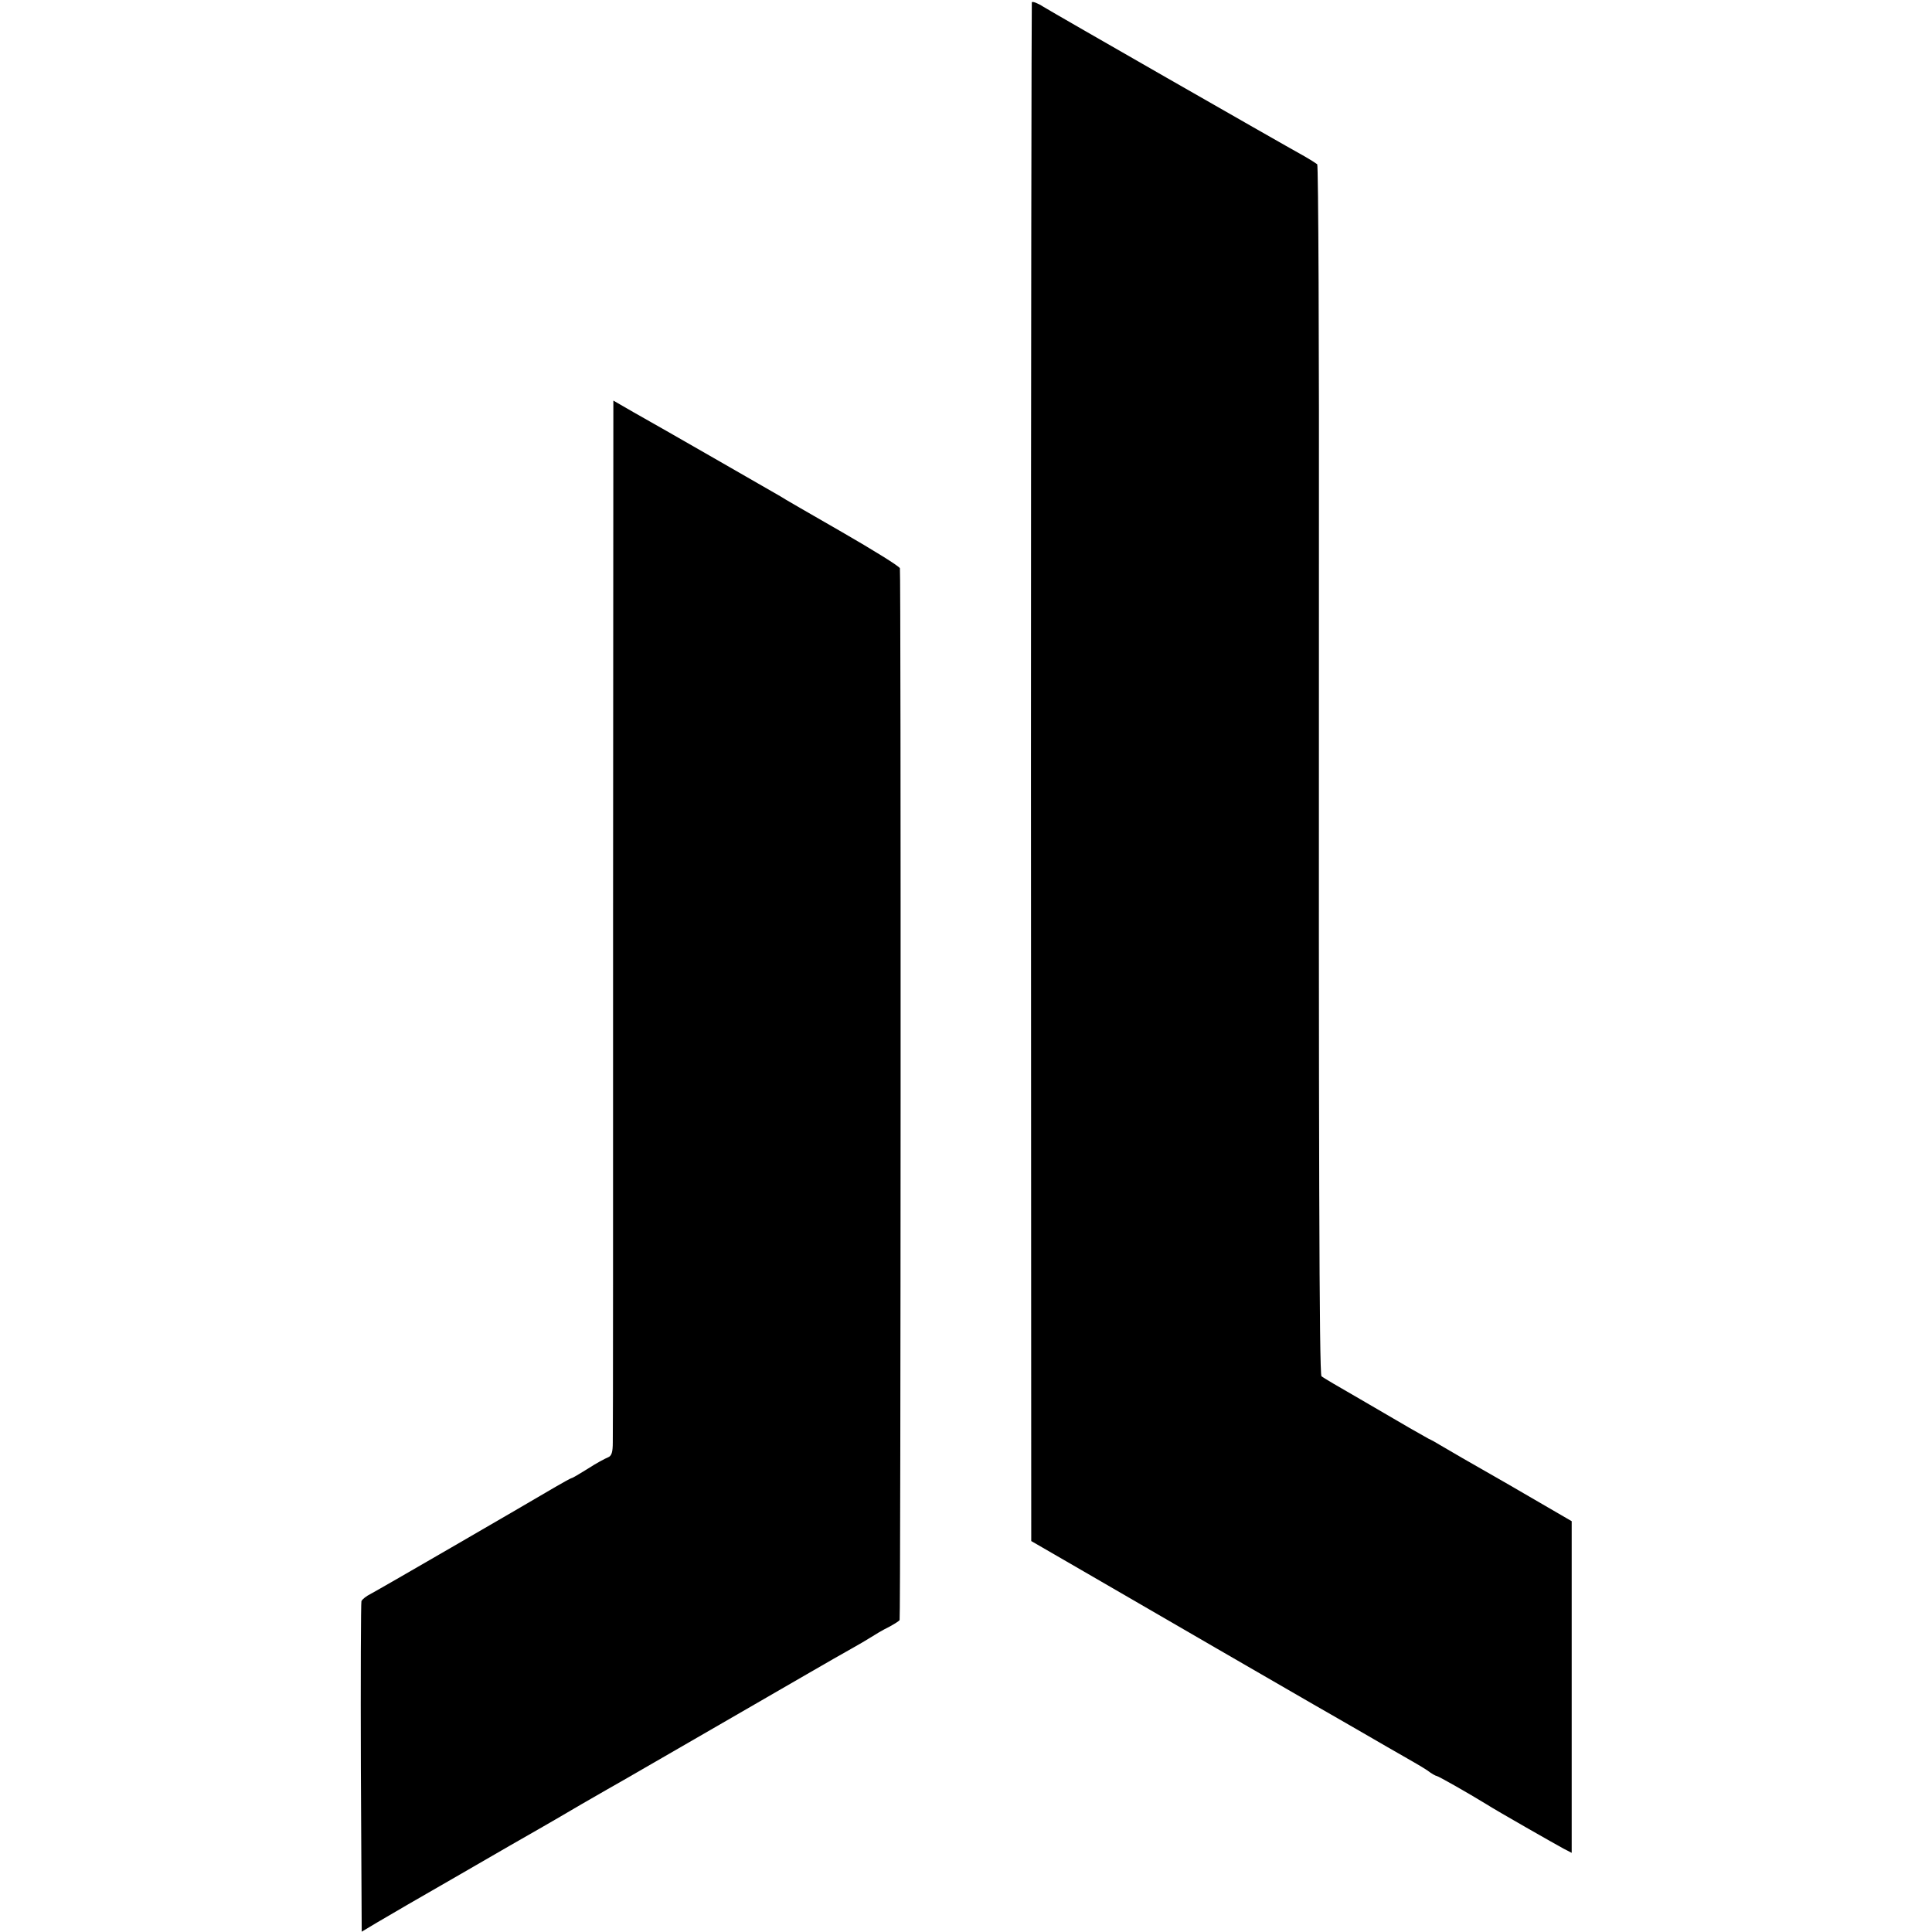
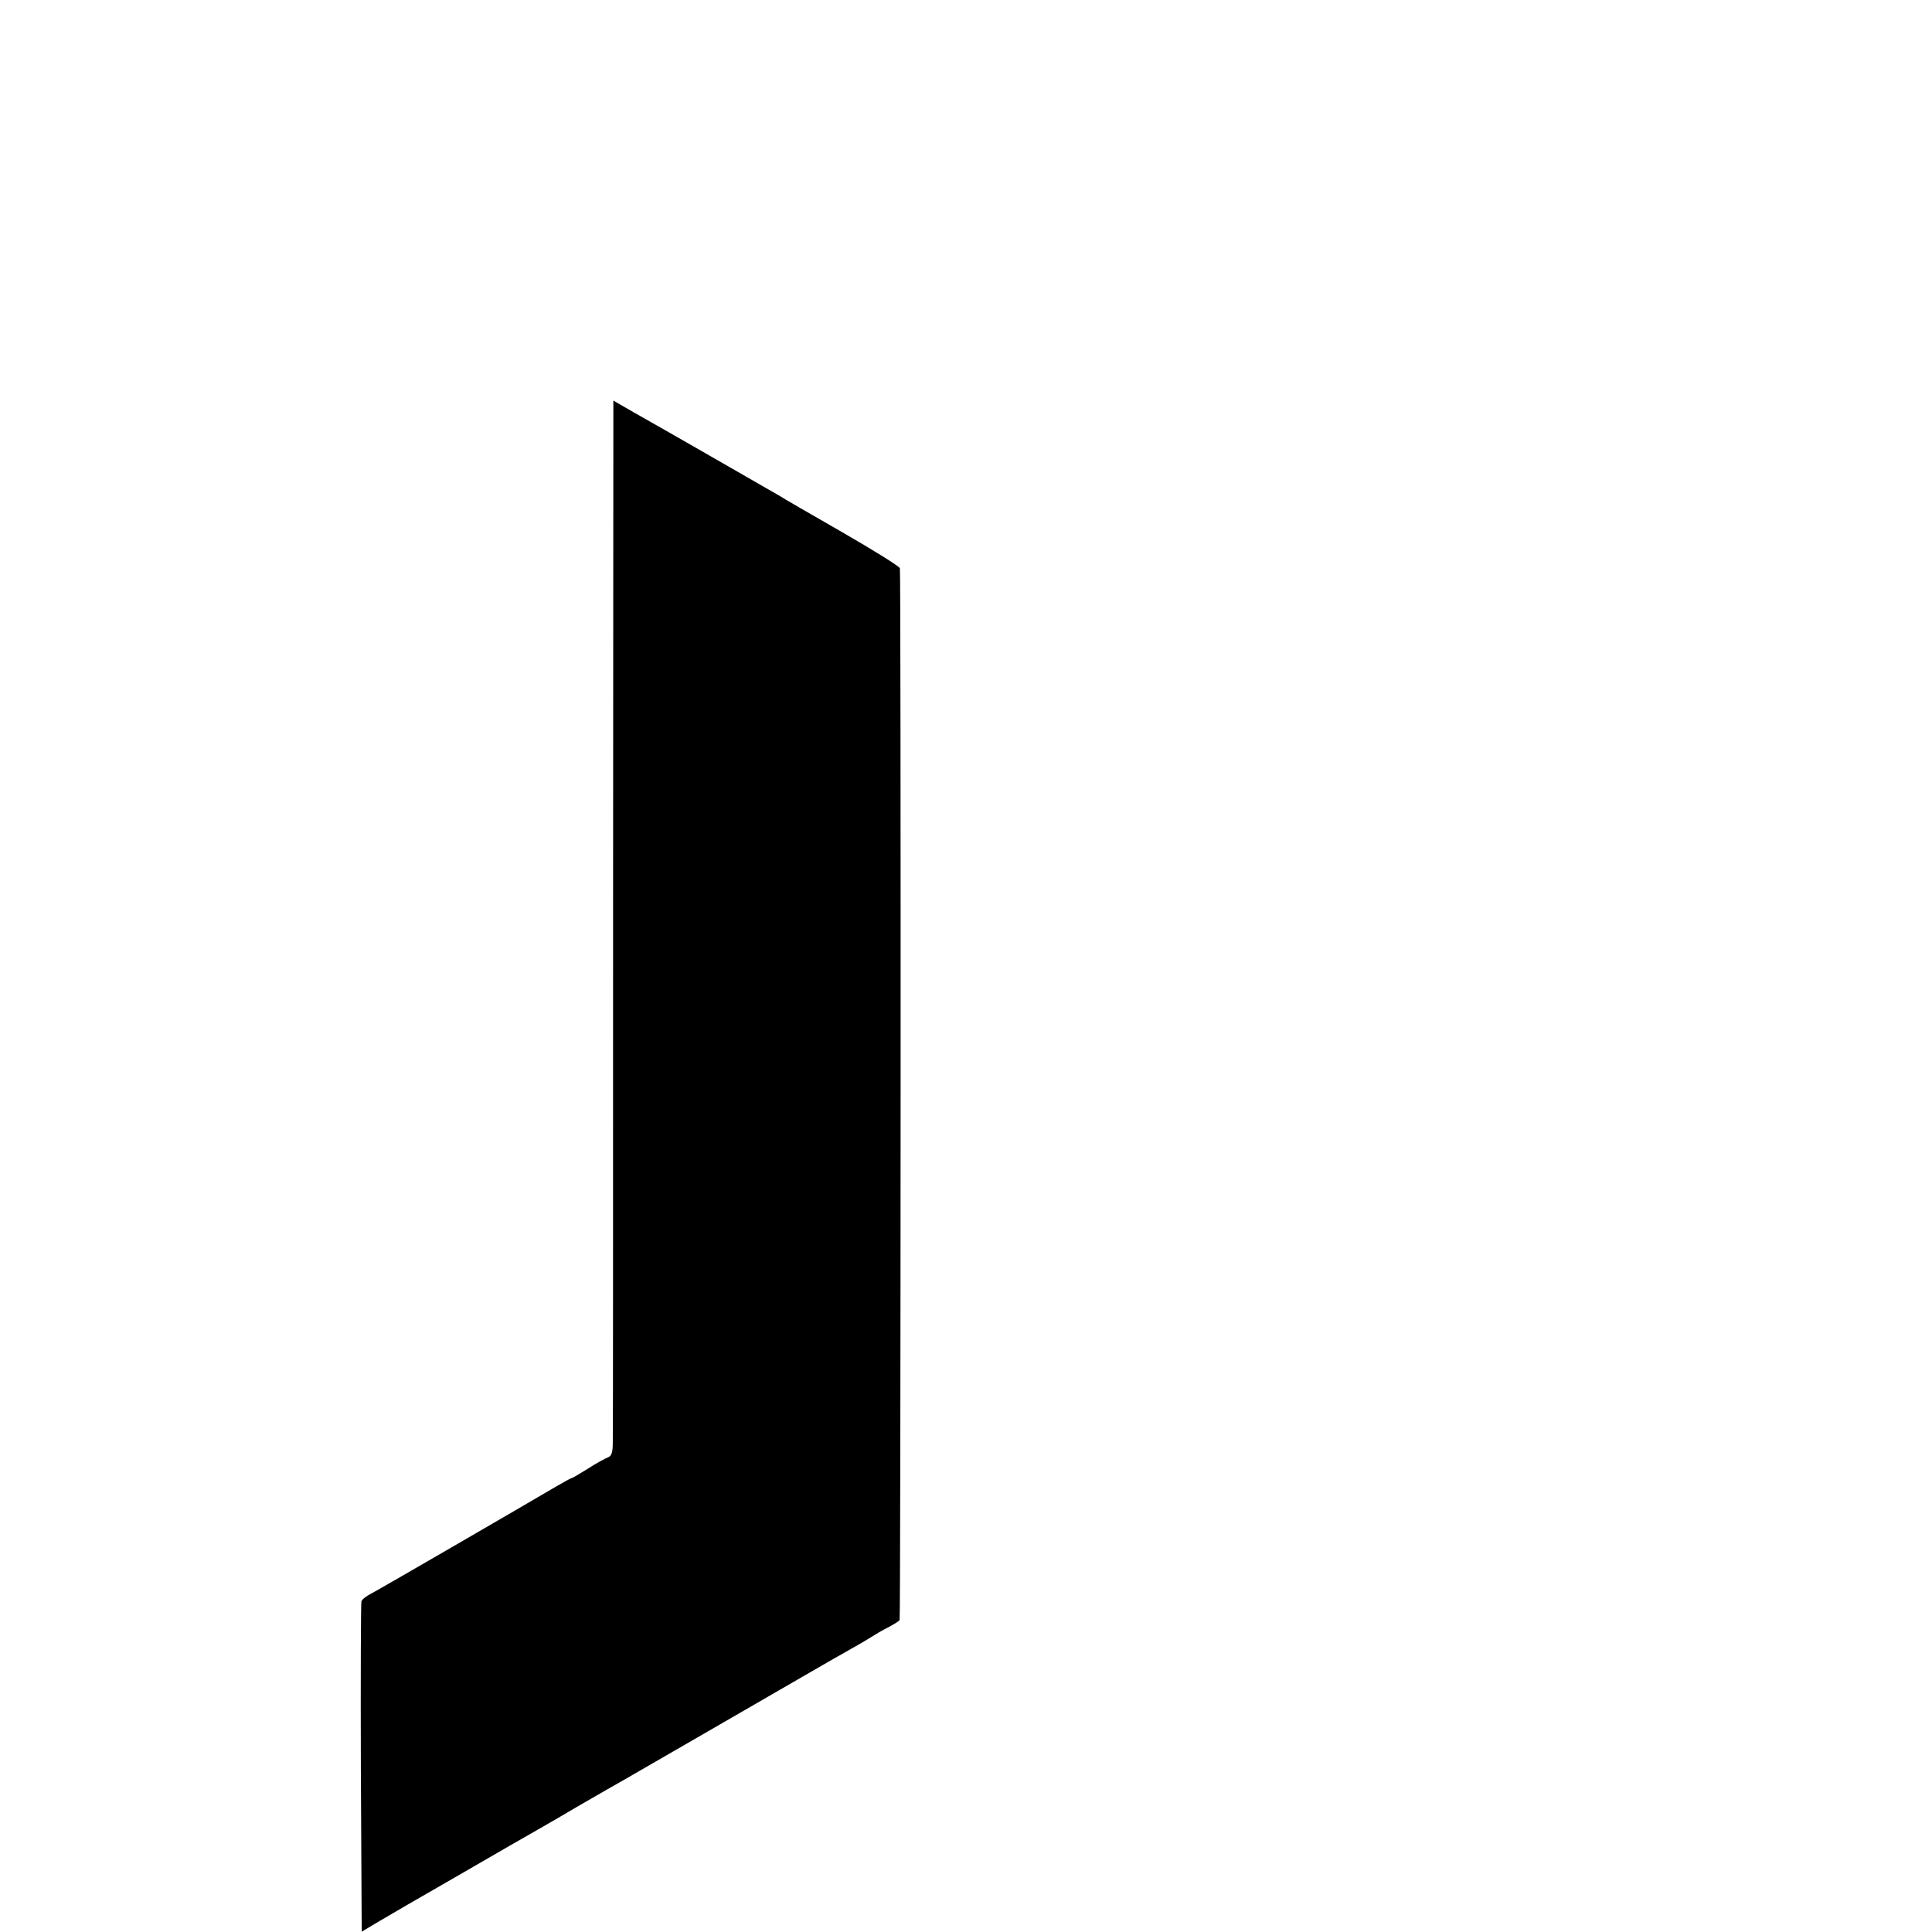
<svg xmlns="http://www.w3.org/2000/svg" version="1.0" width="681pt" height="681pt" viewBox="0 0 681 681" preserveAspectRatio="xMidYMid meet">
  <g transform="translate(0,681) scale(0.1,-0.1)" fill="#000000" stroke="none">
-     <path d="M3637 6802 c-1 -4 -3 -1226 -3 -2716 l1 -2708 185 -107 c213 -124 758 -439 810 -469 19 -11 91 -52 160 -92 69 -40 145 -84 170 -98 25 -14 57 -33 72 -43 14 -11 29 -19 32 -19 5 0 109 -59 176 -100 34 -22 245 -142 271 -156 l29 -15 0 585 0 584 -222 129 c-123 70 -232 133 -243 140 -11 7 -29 17 -40 22 -11 6 -41 23 -67 38 -26 15 -105 61 -175 102 -70 40 -131 76 -135 80 -8 7 -10 789 -9 2865 1 770 -2 1403 -6 1407 -5 4 -24 16 -43 27 -101 56 -890 508 -922 528 -20 13 -39 20 -41 16z" />
    <path d="M2161 3587 c0 -997 0 -1834 -1 -1860 0 -36 -4 -49 -17 -54 -10 -4 -42 -21 -71 -40 -29 -18 -54 -33 -57 -33 -2 0 -28 -14 -57 -31 -110 -65 -624 -363 -651 -377 -16 -8 -30 -19 -33 -26 -2 -6 -3 -271 -2 -588 l3 -577 55 33 c30 18 161 94 290 168 129 75 253 146 276 159 23 13 92 53 153 89 62 36 129 74 150 86 31 18 359 207 656 379 55 32 120 69 145 83 25 14 56 32 70 41 14 9 42 26 63 36 20 11 38 22 38 25 4 14 5 3697 1 3707 -2 7 -94 64 -205 128 -111 64 -209 120 -217 126 -21 12 -429 247 -517 296 l-71 41 -1 -1811z" />
  </g>
</svg>